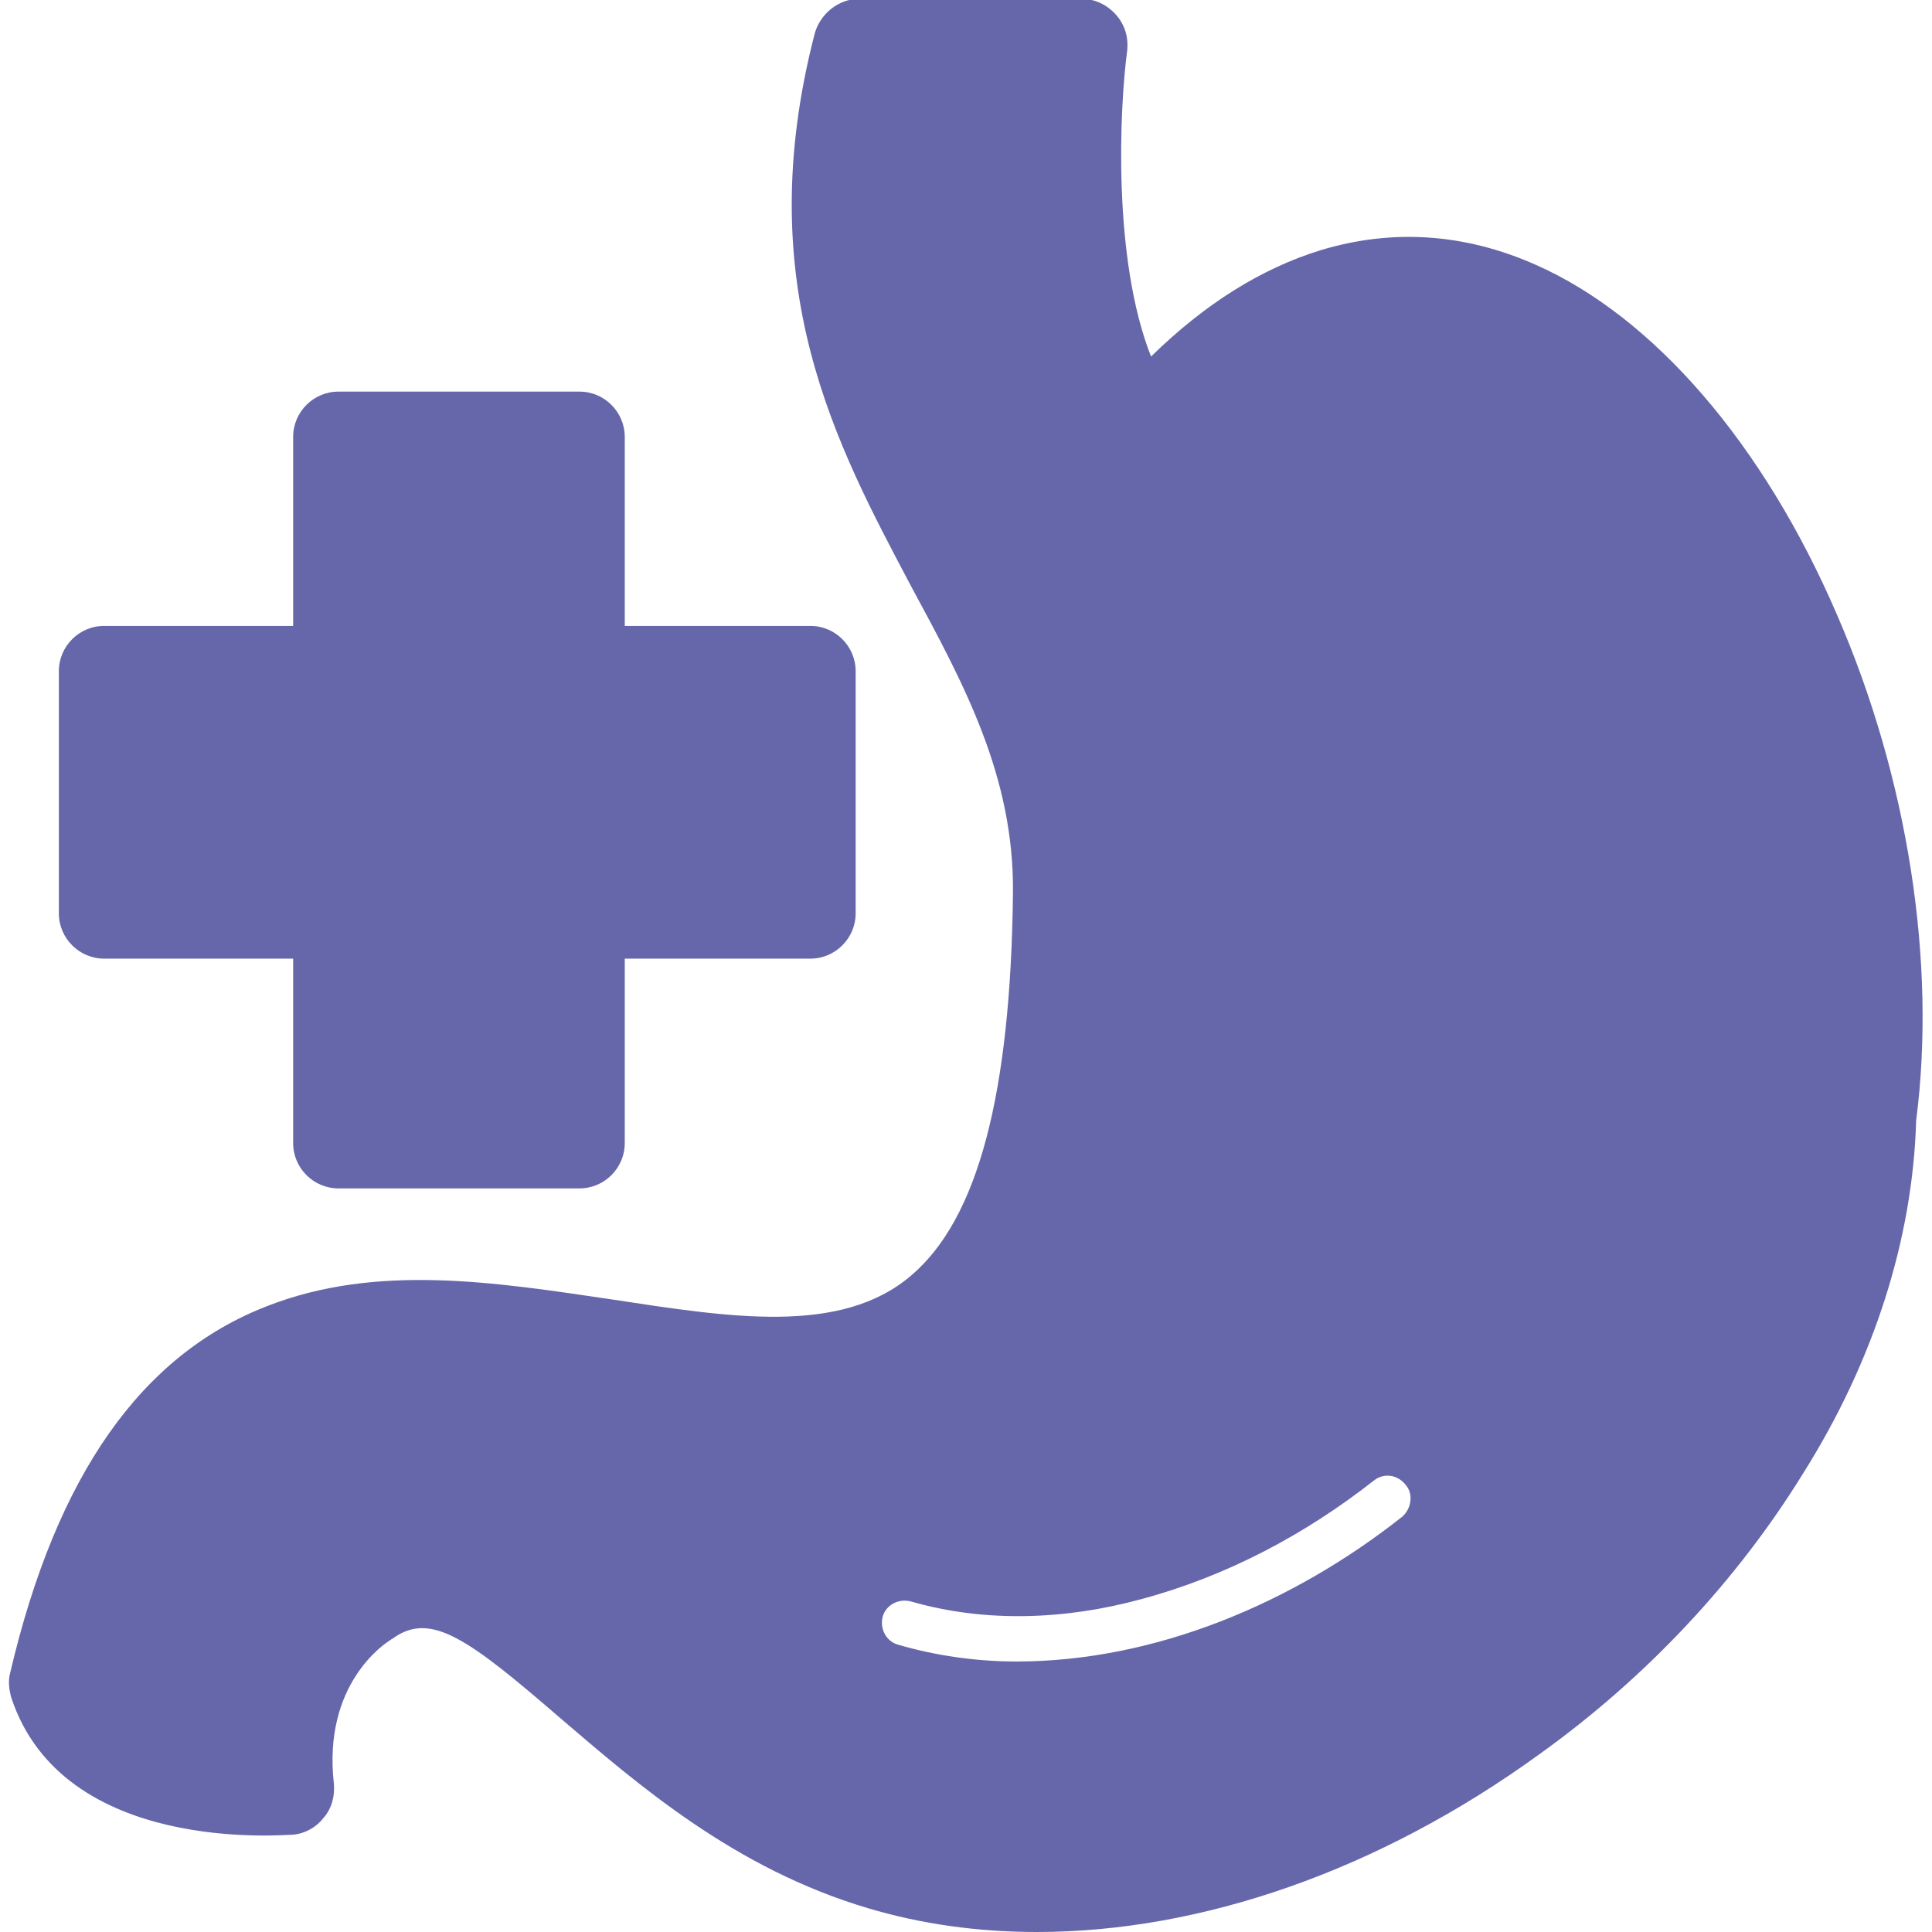
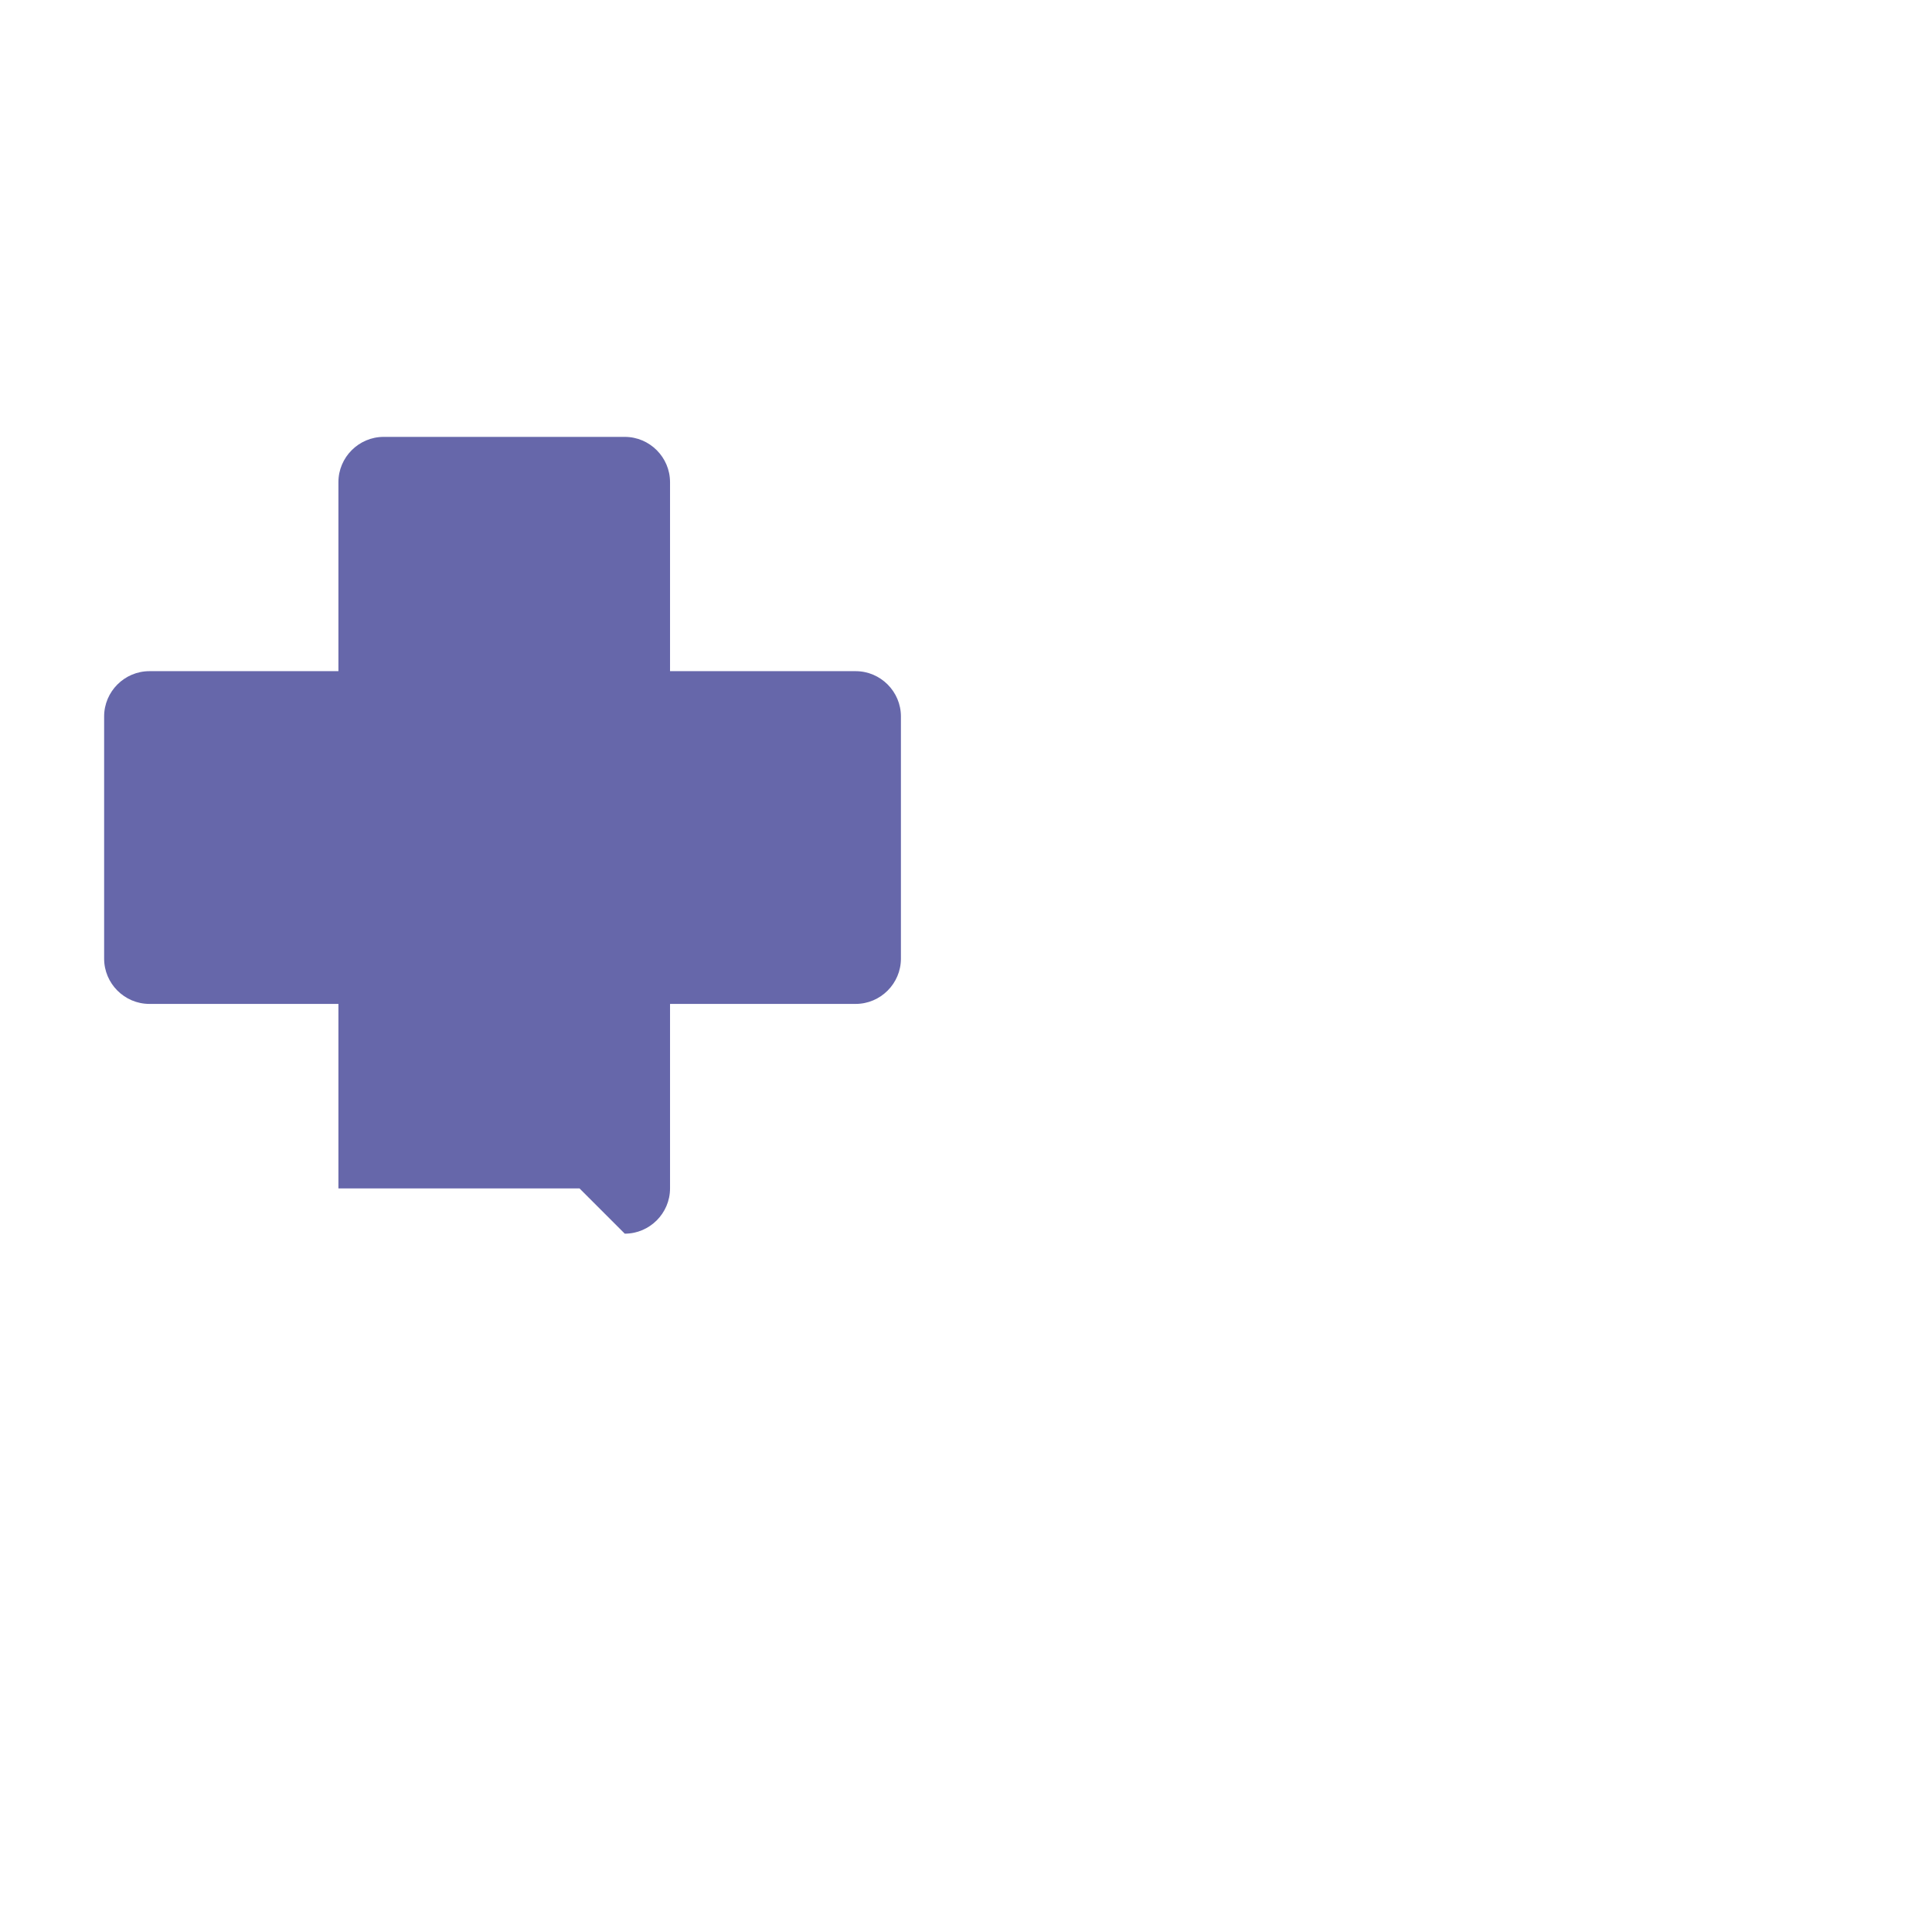
<svg xmlns="http://www.w3.org/2000/svg" fill-rule="evenodd" clip-rule="evenodd" image-rendering="optimizeQuality" shape-rendering="geometricPrecision" text-rendering="geometricPrecision" viewBox="0 0 1707 1707" id="Digestion">
-   <path d="M916 1707c-52,0 -102,-7 -149,-21 -118,-35 -203,-109 -272,-168 -81,-70 -114,-94 -147,-71 -1,1 -2,1 -3,2 -5,3 -60,39 -50,127 1,11 -2,22 -9,30 -6,8 -16,14 -27,15 -8,0 -203,18 -249,-121 -2,-7 -3,-15 -1,-22 41,-175 116,-281 227,-324 97,-38 202,-21 304,-6 105,16 203,32 265,-21 59,-50 88,-160 90,-338 1,-103 -43,-184 -90,-271 -66,-125 -143,-266 -85,-489 5,-17 21,-30 39,-30l197 0c11,0 22,5 30,14 8,9 11,20 10,31 -7,52 -13,185 21,271 48,-47 98,-78 150,-94 63,-19 127,-15 190,13 104,46 201,158 266,309 63,145 88,308 70,447 -3,104 -37,212 -100,312 -58,94 -138,180 -233,248 -142,103 -299,157 -444,157zm-18 -239c123,0 245,-52 341,-128 8,-7 10,-20 3,-28 -7,-9 -19,-11 -28,-4 -61,48 -131,85 -206,105 -66,18 -137,21 -203,2 -11,-3 -22,3 -25,13 -3,11 3,22 13,25 34,10 70,15 105,15z" fill="#6667aa" class="color000000 svgShape" />
-   <path d="M512 1050l-213 0c-22,0 -40,-18 -40,-40l0 -163 -167 0c-22,0 -40,-18 -40,-40l0 -214c0,-22 18,-40 40,-40l167 0 0 -167c0,-22 18,-40 40,-40l213 0c22,0 40,18 40,40l0 167 164 0c22,0 40,18 40,40l0 214c0,22 -18,40 -40,40l-164 0 0 163c0,22 -18,40 -40,40z" fill="#6667aa" class="color000000 svgShape" />
+   <path d="M512 1050l-213 0l0 -163 -167 0c-22,0 -40,-18 -40,-40l0 -214c0,-22 18,-40 40,-40l167 0 0 -167c0,-22 18,-40 40,-40l213 0c22,0 40,18 40,40l0 167 164 0c22,0 40,18 40,40l0 214c0,22 -18,40 -40,40l-164 0 0 163c0,22 -18,40 -40,40z" fill="#6667aa" class="color000000 svgShape" />
</svg>